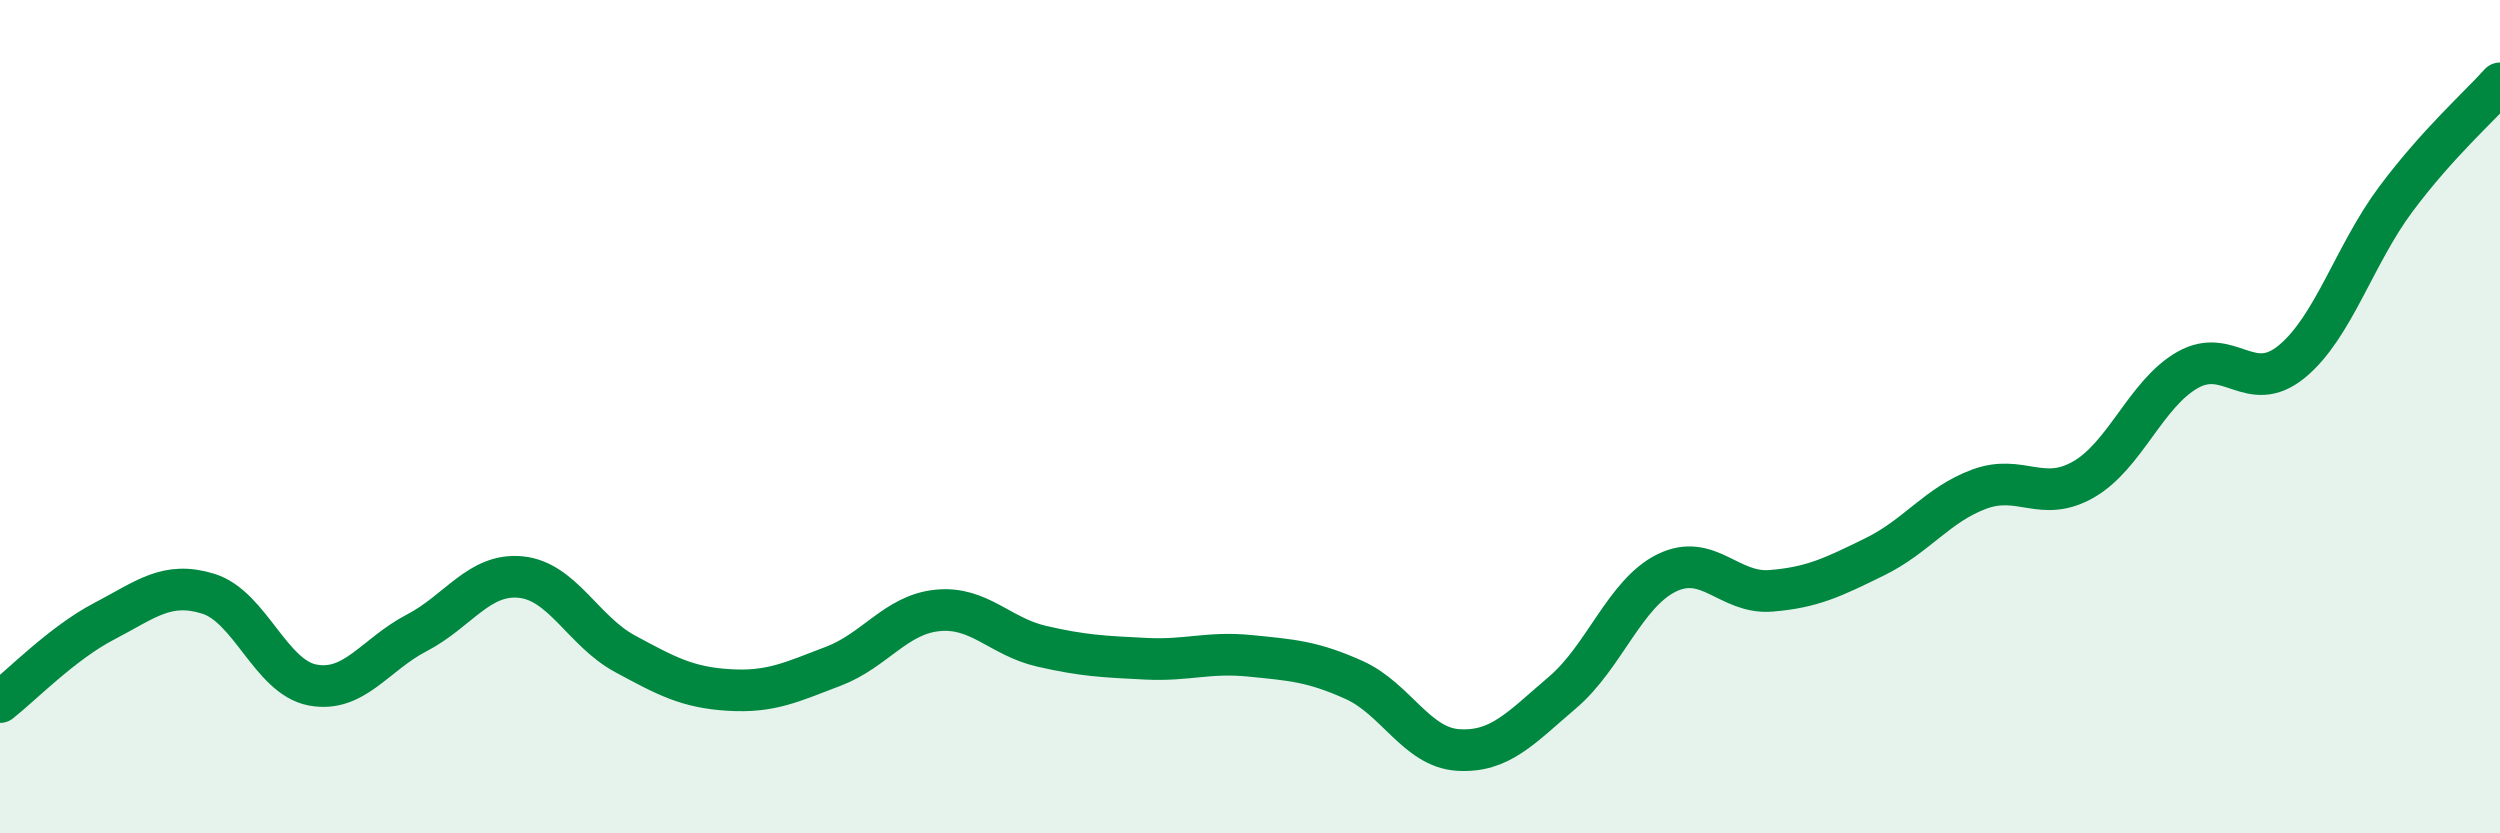
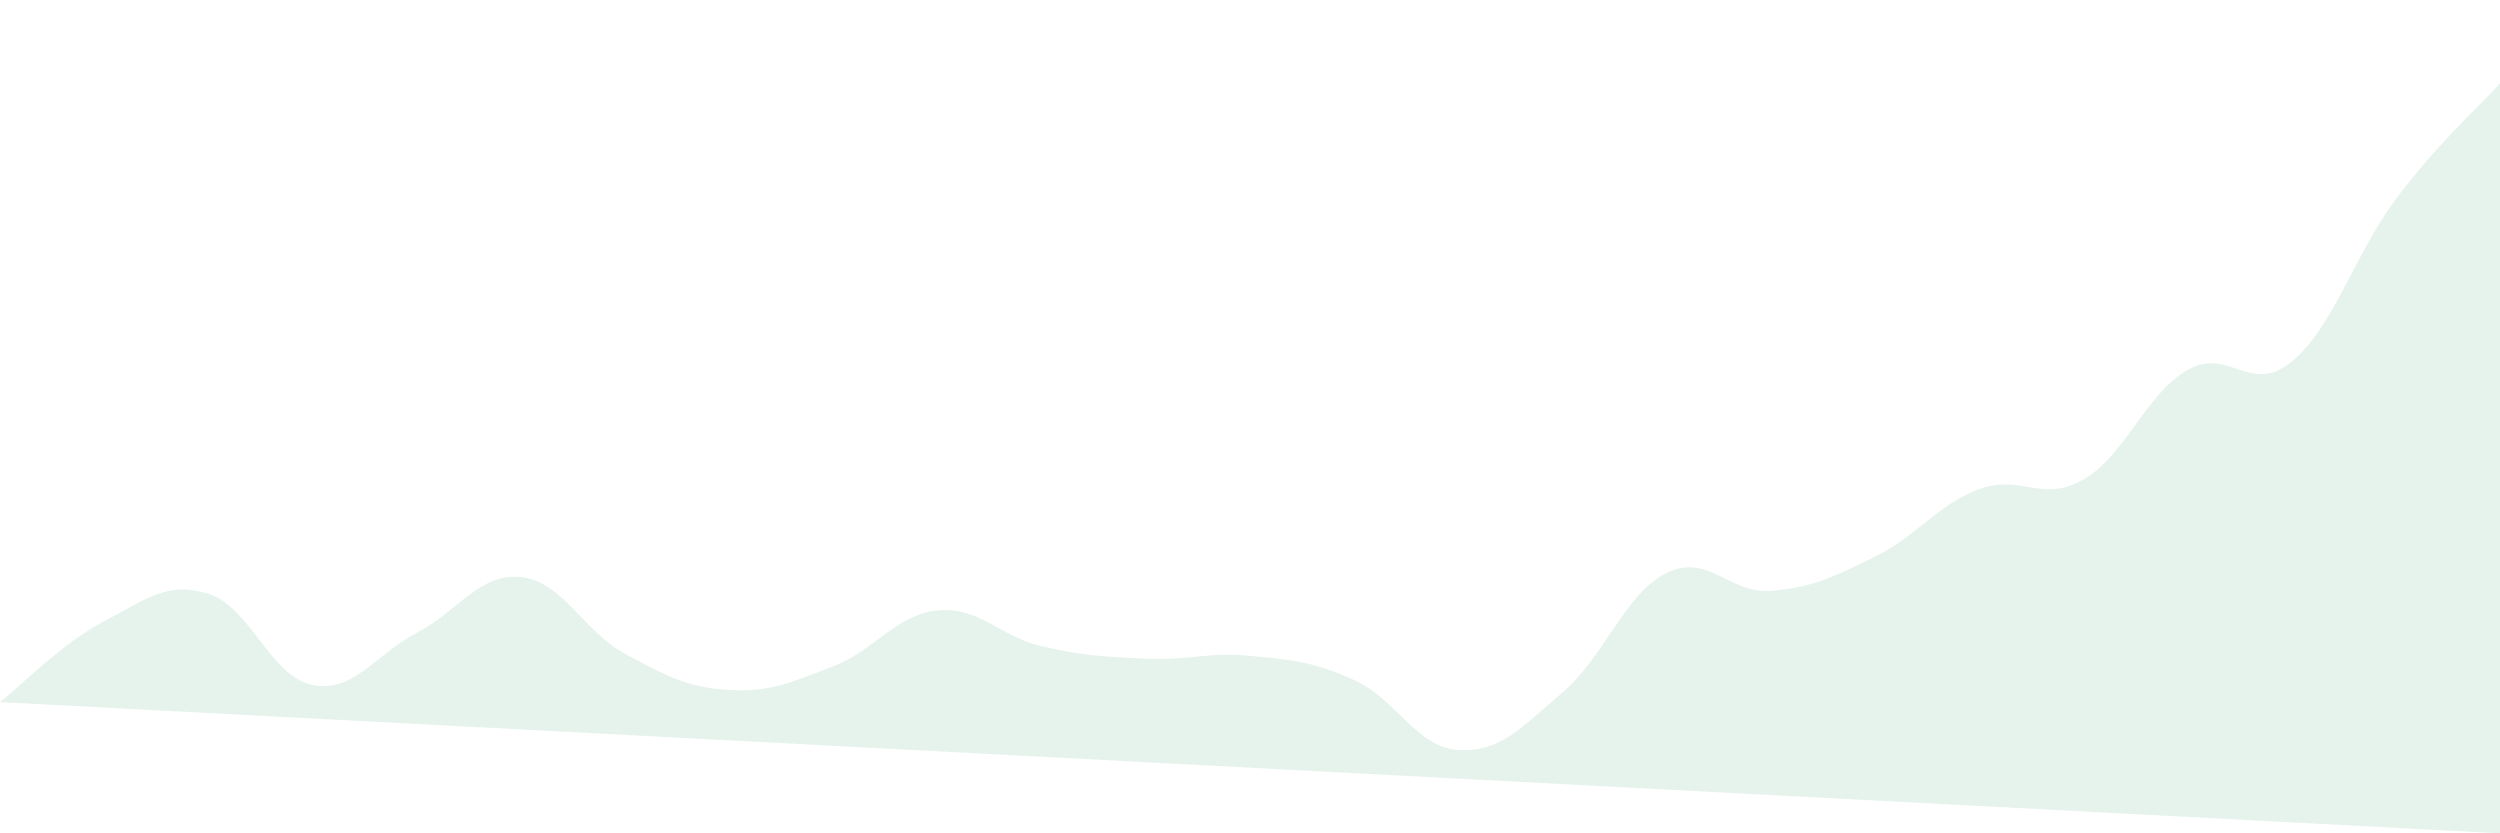
<svg xmlns="http://www.w3.org/2000/svg" width="60" height="20" viewBox="0 0 60 20">
-   <path d="M 0,16.85 C 0.5,16.46 1.5,15.43 2.5,14.91 C 3.5,14.39 4,13.94 5,14.25 C 6,14.56 6.5,16.25 7.5,16.44 C 8.5,16.63 9,15.71 10,15.19 C 11,14.67 11.5,13.75 12.5,13.85 C 13.5,13.95 14,15.15 15,15.69 C 16,16.23 16.5,16.5 17.5,16.56 C 18.5,16.62 19,16.37 20,15.99 C 21,15.61 21.5,14.75 22.5,14.65 C 23.5,14.55 24,15.28 25,15.51 C 26,15.74 26.5,15.76 27.5,15.81 C 28.5,15.86 29,15.64 30,15.74 C 31,15.84 31.5,15.87 32.5,16.32 C 33.5,16.77 34,17.94 35,18 C 36,18.06 36.5,17.47 37.5,16.62 C 38.5,15.77 39,14.24 40,13.75 C 41,13.26 41.5,14.26 42.5,14.18 C 43.5,14.1 44,13.85 45,13.36 C 46,12.87 46.5,12.11 47.5,11.74 C 48.5,11.37 49,12.08 50,11.51 C 51,10.94 51.5,9.45 52.5,8.88 C 53.5,8.31 54,9.5 55,8.68 C 56,7.86 56.5,6.12 57.5,4.78 C 58.5,3.44 59.5,2.56 60,2L60 20L0 20Z" fill="#008740" opacity="0.1" stroke-linecap="round" stroke-linejoin="round" />
-   <path d="M 0,16.85 C 0.5,16.46 1.5,15.43 2.5,14.91 C 3.5,14.39 4,13.94 5,14.25 C 6,14.56 6.5,16.25 7.5,16.44 C 8.5,16.63 9,15.71 10,15.19 C 11,14.67 11.5,13.75 12.5,13.85 C 13.5,13.95 14,15.15 15,15.69 C 16,16.23 16.5,16.5 17.5,16.56 C 18.5,16.62 19,16.37 20,15.99 C 21,15.61 21.5,14.75 22.5,14.65 C 23.5,14.55 24,15.28 25,15.51 C 26,15.74 26.5,15.76 27.5,15.81 C 28.5,15.86 29,15.64 30,15.74 C 31,15.84 31.5,15.87 32.5,16.32 C 33.5,16.77 34,17.94 35,18 C 36,18.06 36.5,17.47 37.5,16.62 C 38.5,15.77 39,14.24 40,13.75 C 41,13.26 41.5,14.26 42.5,14.18 C 43.5,14.1 44,13.85 45,13.36 C 46,12.87 46.5,12.11 47.5,11.74 C 48.5,11.37 49,12.08 50,11.51 C 51,10.94 51.5,9.45 52.5,8.88 C 53.5,8.31 54,9.5 55,8.68 C 56,7.86 56.5,6.12 57.5,4.78 C 58.5,3.44 59.5,2.56 60,2" stroke="#008740" stroke-width="1" fill="none" stroke-linecap="round" stroke-linejoin="round" />
+   <path d="M 0,16.85 C 0.5,16.46 1.5,15.43 2.5,14.91 C 3.5,14.39 4,13.94 5,14.25 C 6,14.56 6.5,16.25 7.5,16.44 C 8.5,16.63 9,15.71 10,15.19 C 11,14.67 11.5,13.75 12.5,13.85 C 13.5,13.95 14,15.15 15,15.69 C 16,16.23 16.5,16.5 17.5,16.56 C 18.5,16.62 19,16.37 20,15.99 C 21,15.61 21.5,14.75 22.5,14.65 C 23.5,14.55 24,15.28 25,15.51 C 26,15.74 26.5,15.76 27.5,15.81 C 28.5,15.86 29,15.64 30,15.74 C 31,15.84 31.5,15.87 32.5,16.32 C 33.5,16.77 34,17.94 35,18 C 36,18.06 36.5,17.47 37.5,16.62 C 38.5,15.77 39,14.24 40,13.75 C 41,13.26 41.5,14.26 42.5,14.18 C 43.5,14.1 44,13.85 45,13.36 C 46,12.87 46.5,12.11 47.5,11.74 C 48.5,11.37 49,12.08 50,11.51 C 51,10.94 51.5,9.45 52.5,8.88 C 53.5,8.31 54,9.5 55,8.68 C 56,7.86 56.5,6.12 57.5,4.78 C 58.5,3.44 59.5,2.56 60,2L60 20Z" fill="#008740" opacity="0.1" stroke-linecap="round" stroke-linejoin="round" />
</svg>